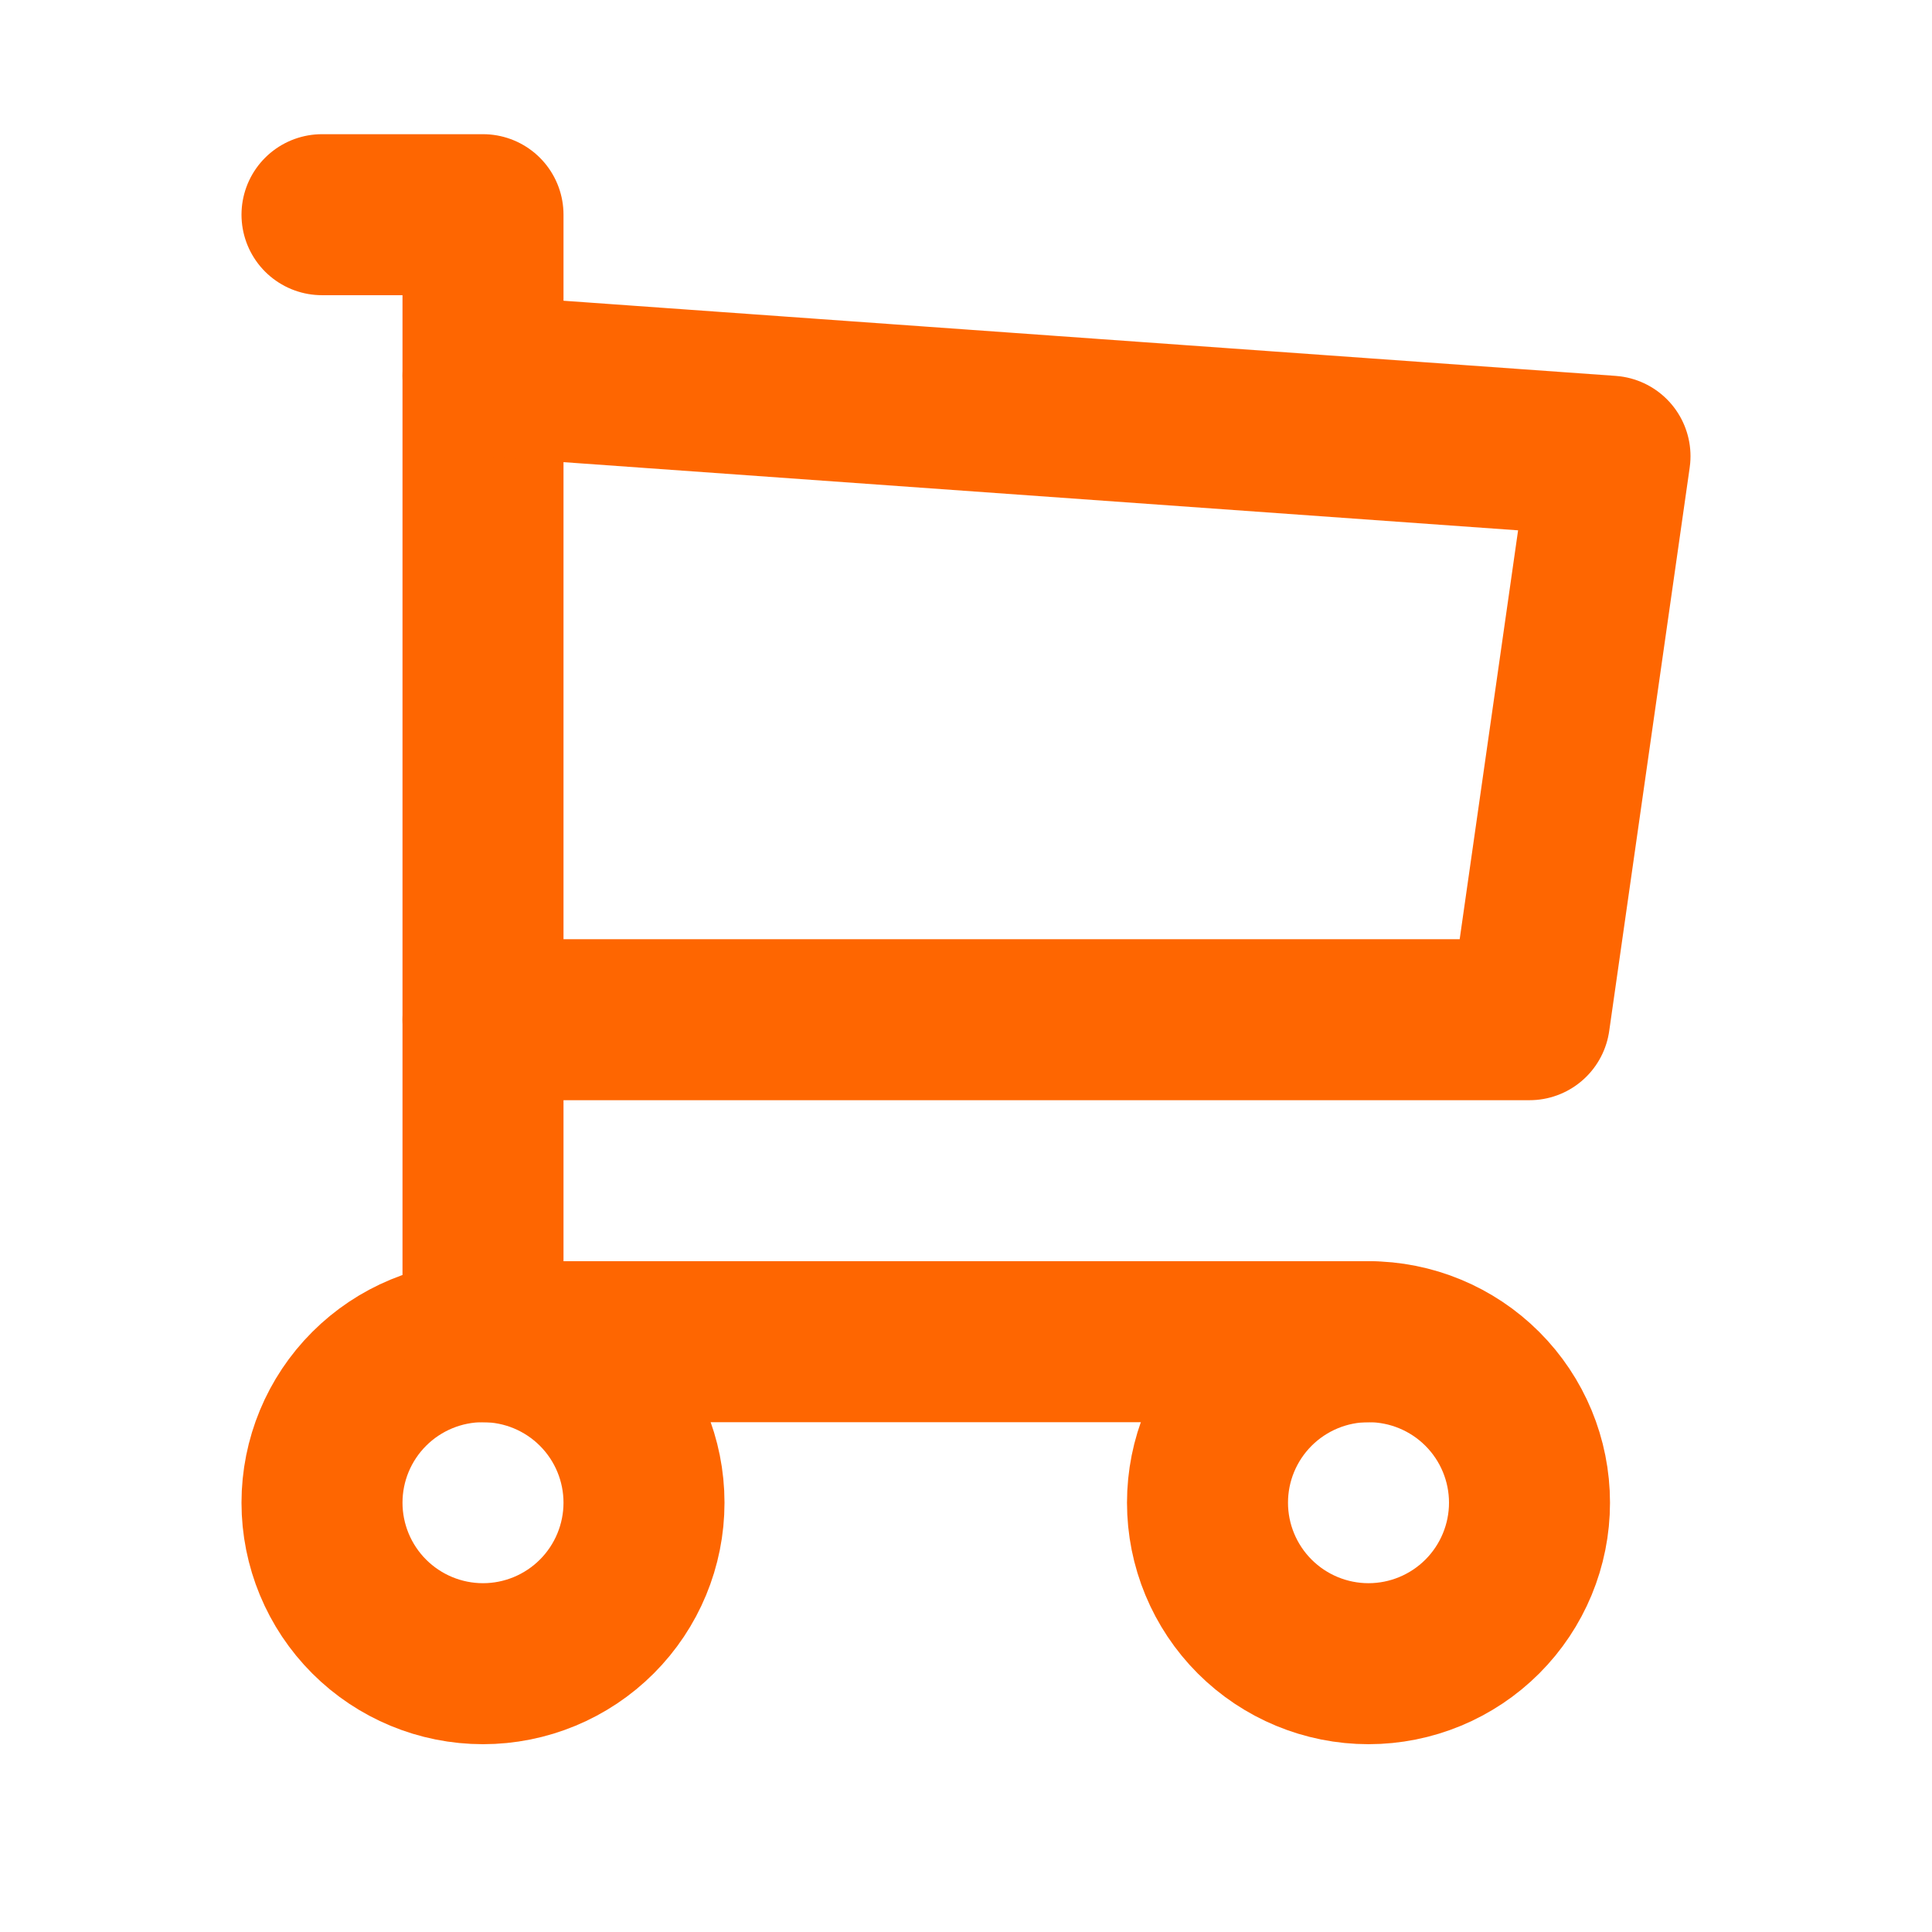
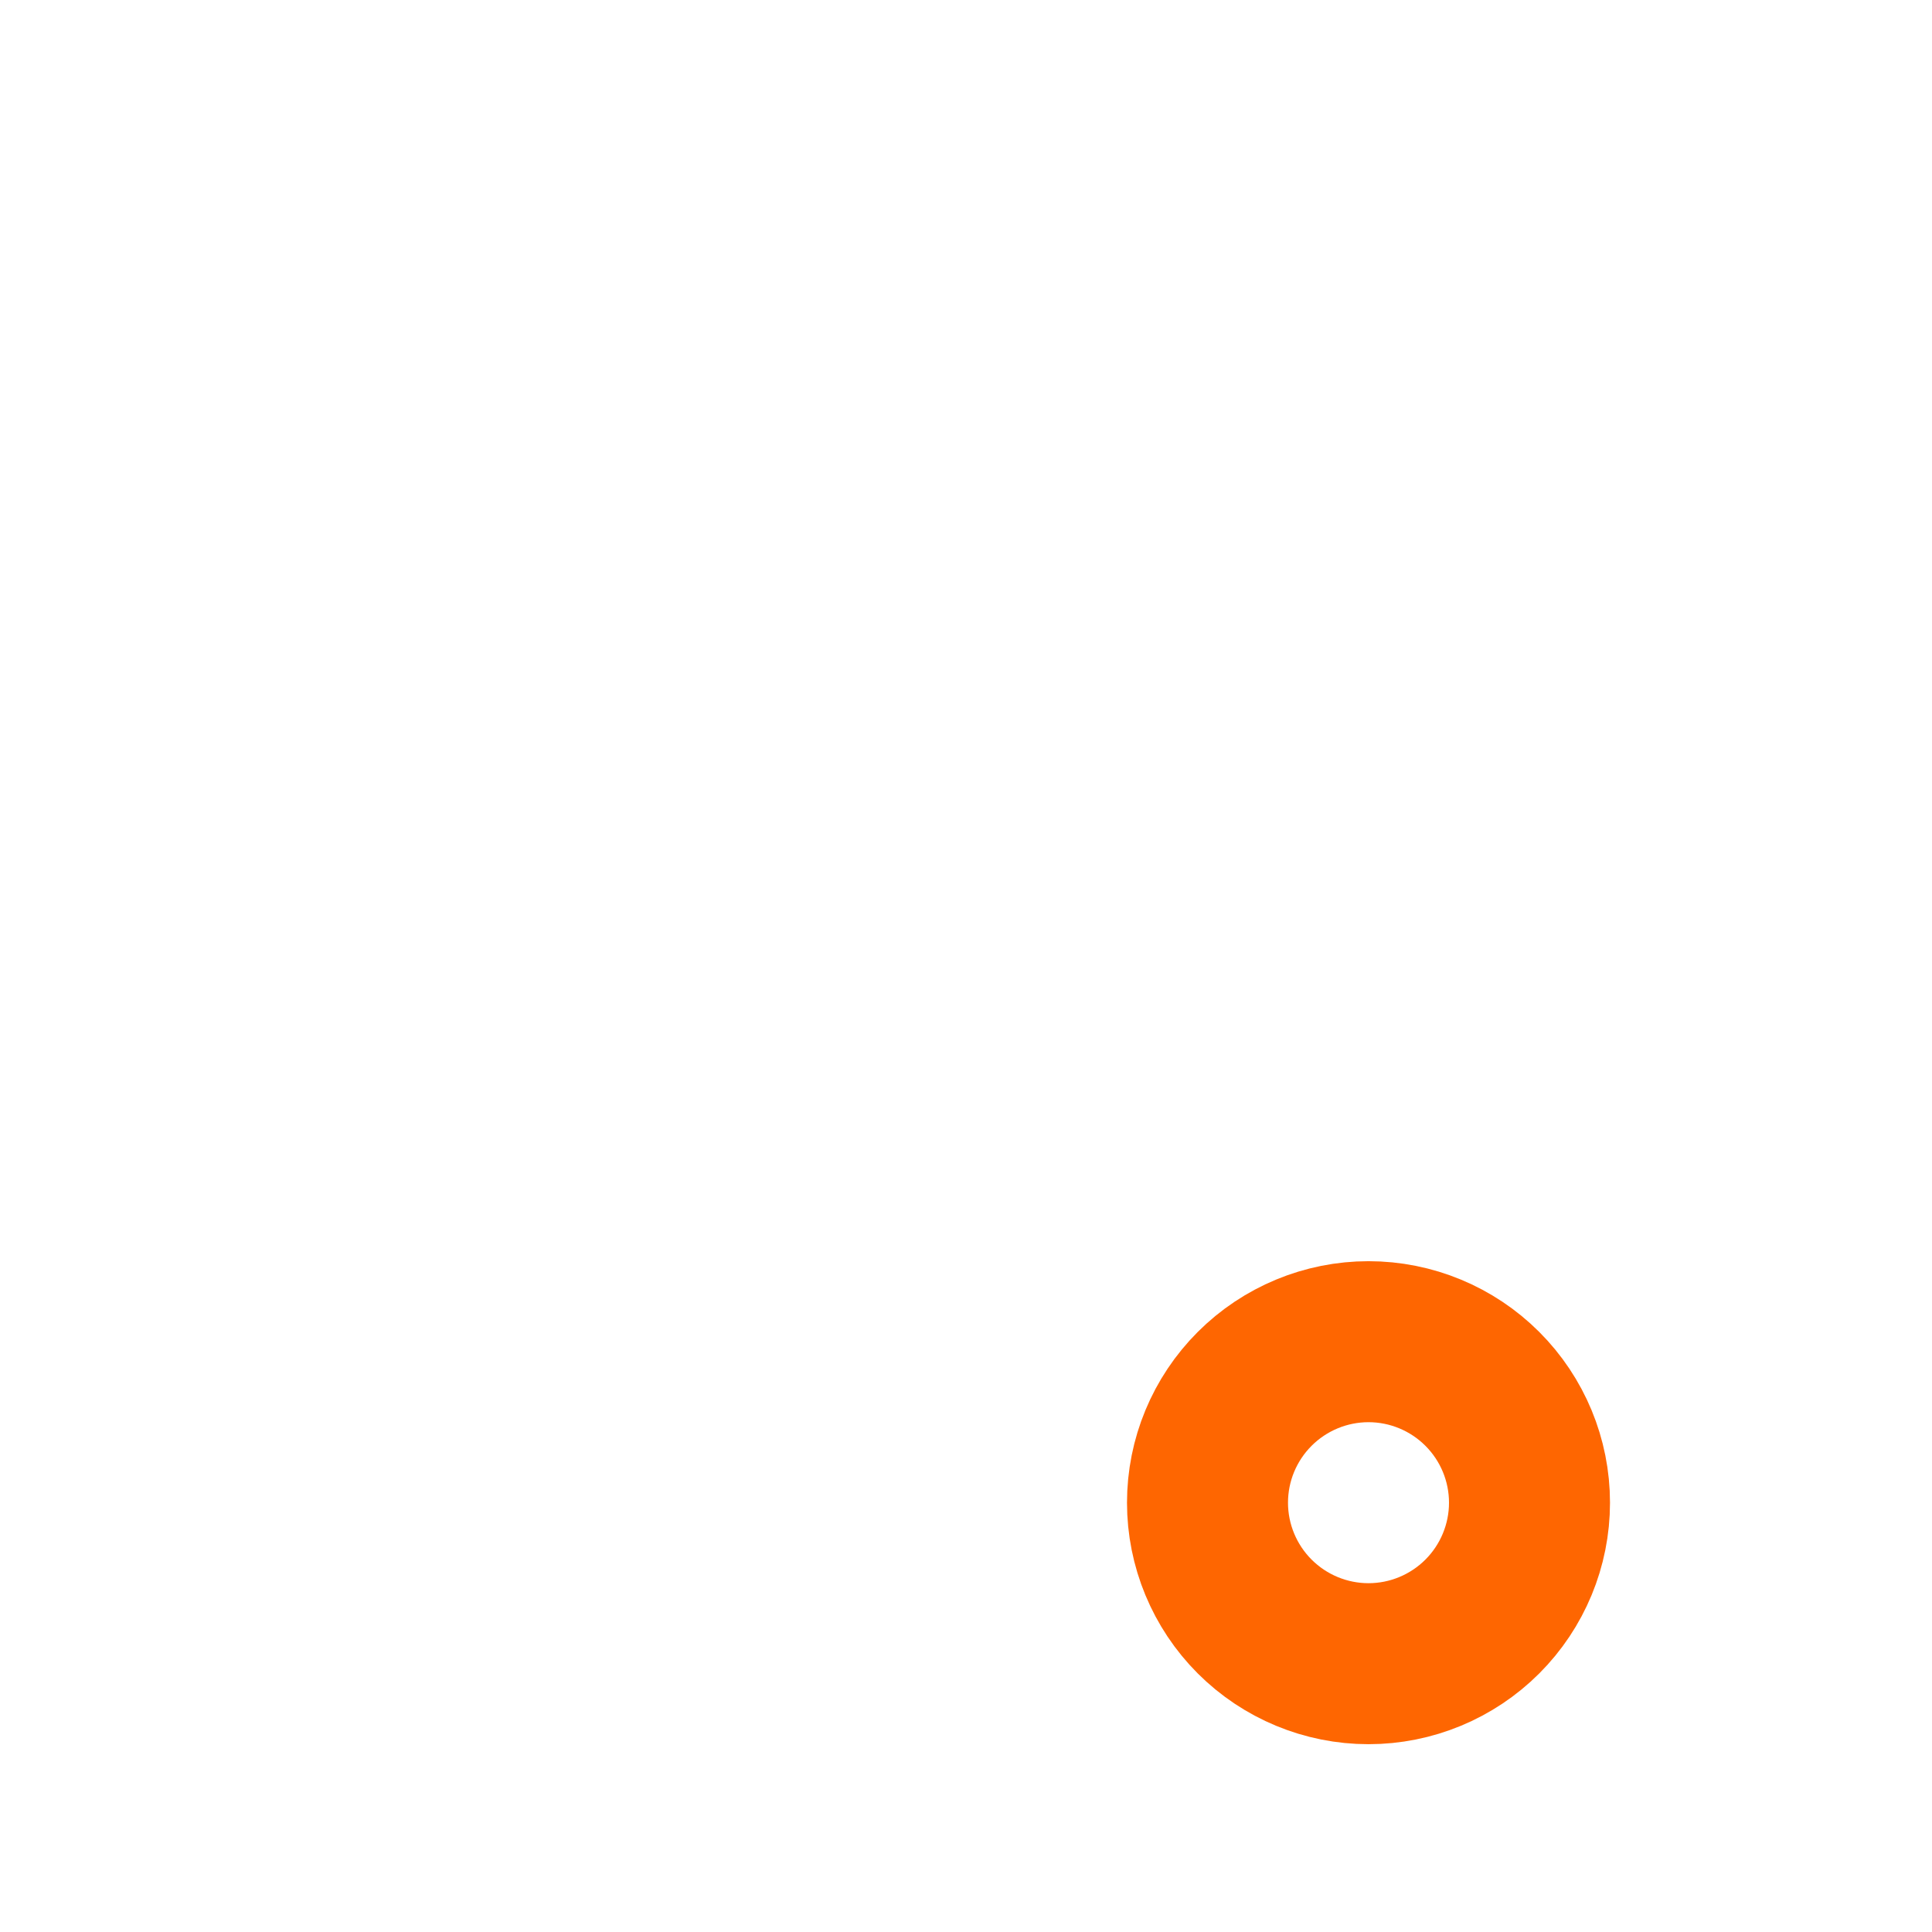
<svg xmlns="http://www.w3.org/2000/svg" width="24" height="24" viewBox="0 0 24 24" fill="none">
  <mask id="mask0_29_9423" style="mask-type:alpha" maskUnits="userSpaceOnUse" x="0" y="0" width="24" height="24">
    <rect width="24" height="24" fill="white" />
  </mask>
  <g mask="url(#mask0_29_9423)">
-     <path d="M4 18.667C4 19.197 4.211 19.706 4.586 20.081C4.961 20.456 5.47 20.667 6 20.667C6.53 20.667 7.039 20.456 7.414 20.081C7.789 19.706 8 19.197 8 18.667C8 18.136 7.789 17.628 7.414 17.253C7.039 16.878 6.53 16.667 6 16.667C5.47 16.667 4.961 16.878 4.586 17.253C4.211 17.628 4 18.136 4 18.667Z" stroke="#FE6601" stroke-width="2" stroke-linecap="round" stroke-linejoin="round" />
    <path d="M15 18.667C15 19.197 15.211 19.706 15.586 20.081C15.961 20.456 16.47 20.667 17 20.667C17.53 20.667 18.039 20.456 18.414 20.081C18.789 19.706 19 19.197 19 18.667C19 18.136 18.789 17.628 18.414 17.253C18.039 16.878 17.53 16.667 17 16.667C16.47 16.667 15.961 16.878 15.586 17.253C15.211 17.628 15 18.136 15 18.667Z" stroke="#FE6601" stroke-width="2" stroke-linecap="round" stroke-linejoin="round" />
-     <path d="M17 16.667H6V2.667H4" stroke="#FE6601" stroke-width="2" stroke-linecap="round" stroke-linejoin="round" />
-     <path d="M6 4.667L20 5.667L19 12.667H6" stroke="#FE6601" stroke-width="2" stroke-linecap="round" stroke-linejoin="round" />
  </g>
</svg>